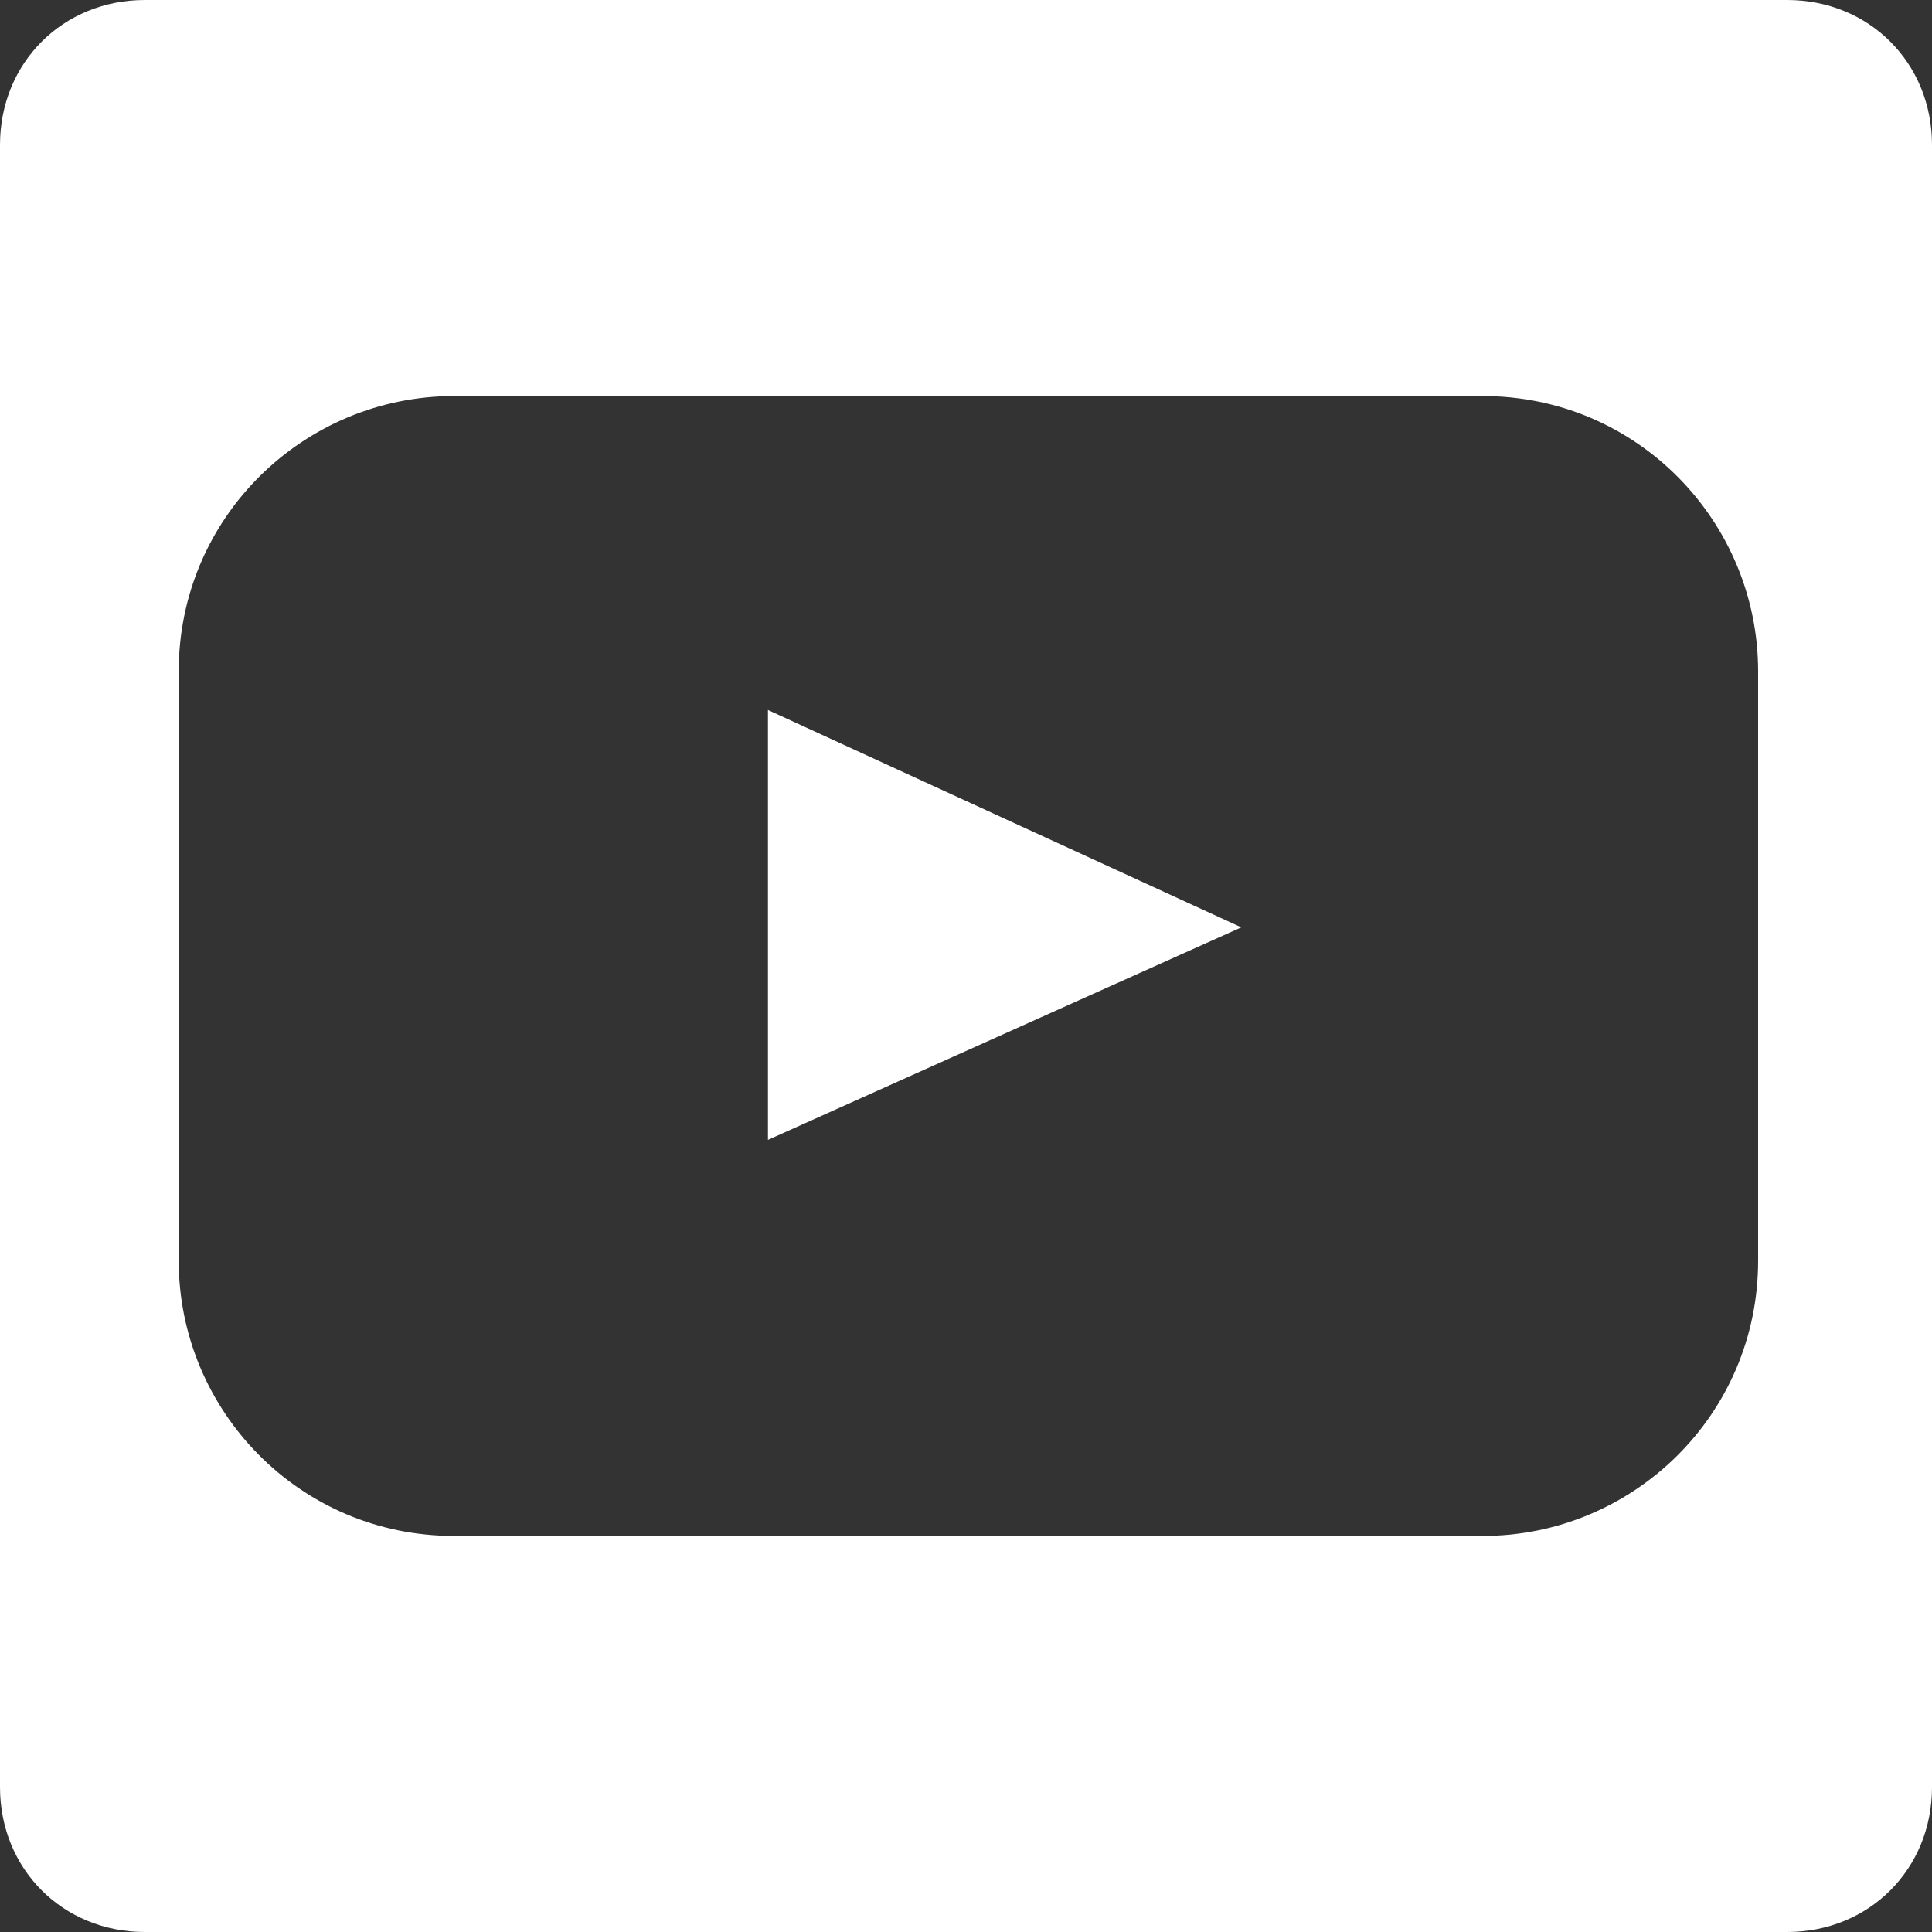
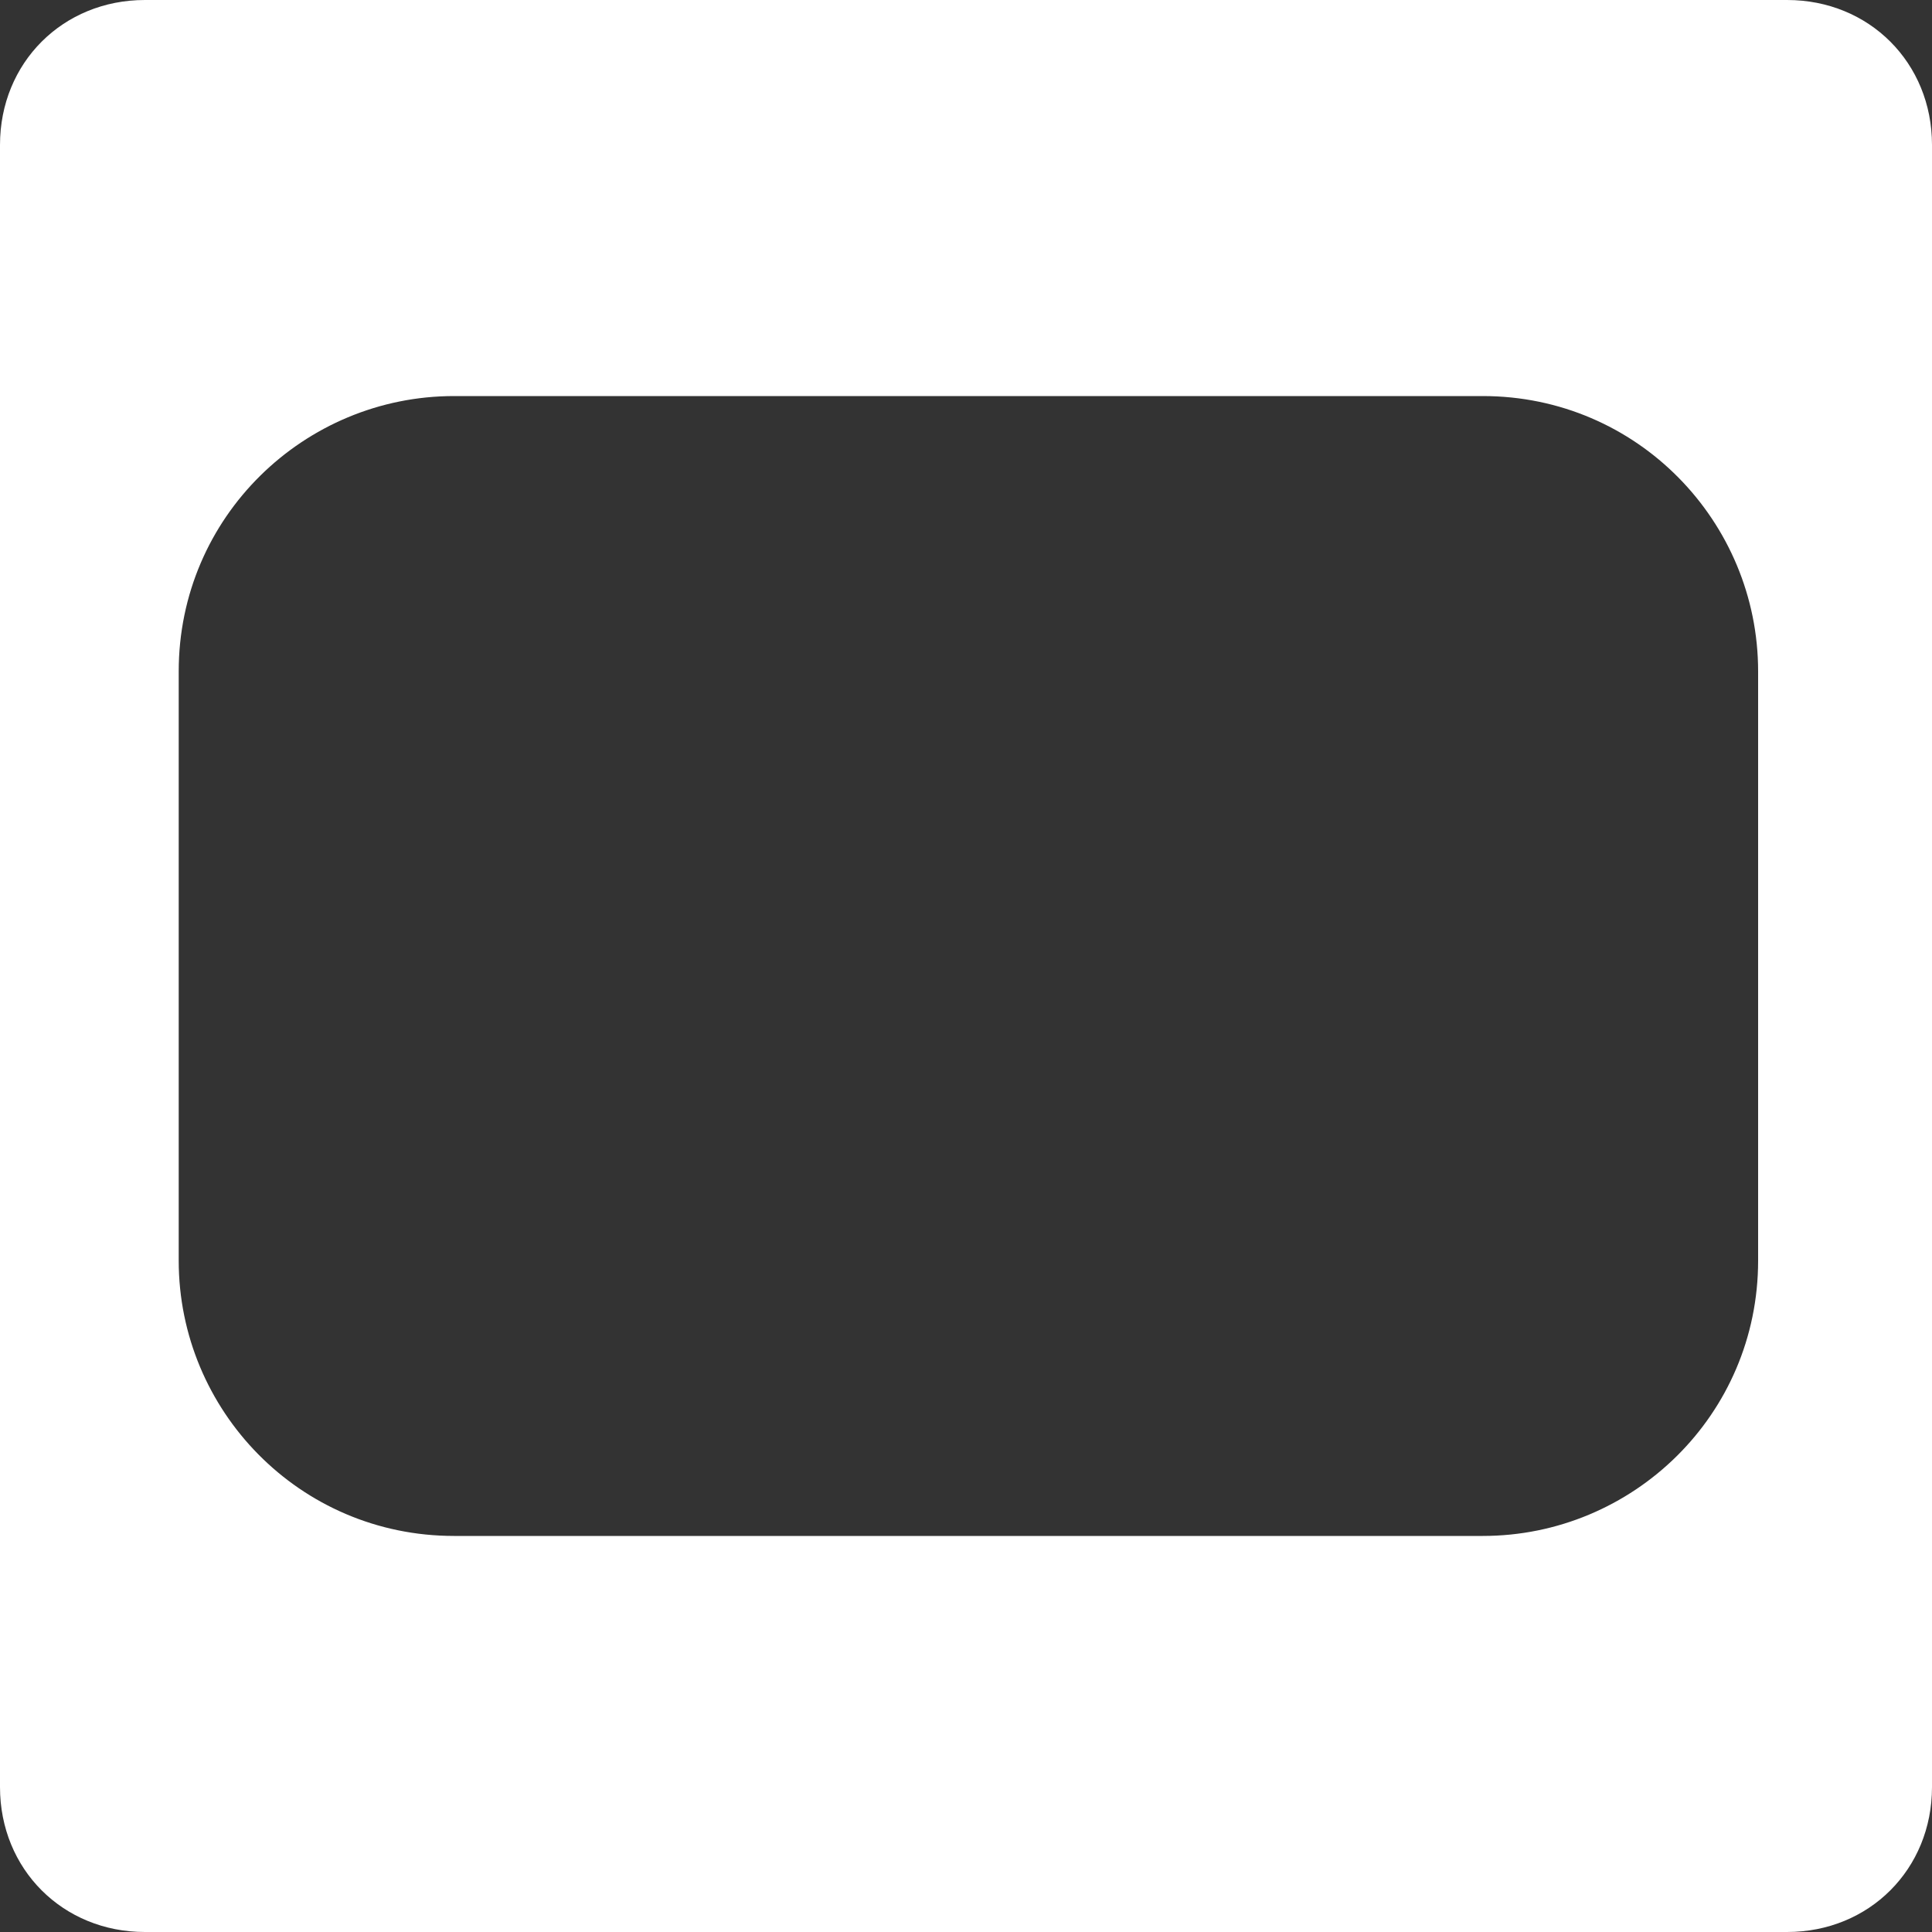
<svg xmlns="http://www.w3.org/2000/svg" version="1.1" x="0px" y="0px" viewBox="0 0 40 40" style="enable-background:new 0 0 40 40;" xml:space="preserve">
  <rect x="0" y="0" width="40" height="40" fill="#333333" stroke="none" />
  <style type="text/css">
	.st0{display:none;}
	.st1{display:inline;}
	.st2{fill:#FFFFFF;}
	.st3{fill:#424145;}
</style>
  <g id="Layer_1" class="st0">
    <g class="st1">
      <path class="st2" d="M37,40H3c-1.7,0-3-1.3-3-3V3c0-1.7,1.3-3,3-3h34c1.7,0,3,1.3,3,3v34C40,38.7,38.7,40,37,40z" />
    </g>
    <g class="st1">
      <g>
-         <path class="st3" d="M27.4,35.9H13.1c-4.6,0-8.3-3.7-8.3-8.3V13.3C4.8,8.7,8.5,5,13.1,5h14.3c4.6,0,8.3,3.7,8.3,8.3v14.3     C35.7,32.2,32,35.9,27.4,35.9z M13.1,6.8c-3.5,0-6.4,2.9-6.4,6.4v14.3c0,3.5,2.9,6.4,6.4,6.4h14.3c3.5,0,6.4-2.9,6.4-6.4V13.3     c0-3.5-2.9-6.4-6.4-6.4H13.1z" />
+         <path class="st3" d="M27.4,35.9H13.1V13.3C4.8,8.7,8.5,5,13.1,5h14.3c4.6,0,8.3,3.7,8.3,8.3v14.3     C35.7,32.2,32,35.9,27.4,35.9z M13.1,6.8c-3.5,0-6.4,2.9-6.4,6.4v14.3c0,3.5,2.9,6.4,6.4,6.4h14.3c3.5,0,6.4-2.9,6.4-6.4V13.3     c0-3.5-2.9-6.4-6.4-6.4H13.1z" />
      </g>
      <g>
-         <path class="st3" d="M20.2,28c-4.2,0-7.5-3.4-7.5-7.5s3.4-7.5,7.5-7.5s7.5,3.4,7.5,7.5S24.4,28,20.2,28z M20.2,14.7     c-3.1,0-5.7,2.6-5.7,5.7s2.6,5.7,5.7,5.7s5.7-2.6,5.7-5.7S23.4,14.7,20.2,14.7z" />
-       </g>
+         </g>
      <circle class="st3" cx="28.2" cy="11.9" r="1.5" />
    </g>
  </g>
  <g id="Layer_2" class="st0">
    <g class="st1">
-       <path class="st2" d="M37,40H3c-1.7,0-3-1.3-3-3V3c0-1.7,1.3-3,3-3h34c1.7,0,3,1.3,3,3v34C40,38.7,38.7,40,37,40z" />
-     </g>
+       </g>
    <g class="st1">
      <g>
        <path class="st3" d="M27.4,35.9H13.1c-4.6,0-8.3-3.7-8.3-8.3V13.3C4.8,8.7,8.5,5,13.1,5h14.3c4.6,0,8.3,3.7,8.3,8.3v14.3     C35.7,32.2,32,35.9,27.4,35.9z M13.1,6.8c-3.5,0-6.4,2.9-6.4,6.4v14.3c0,3.5,2.9,6.4,6.4,6.4h14.3c3.5,0,6.4-2.9,6.4-6.4V13.3     c0-3.5-2.9-6.4-6.4-6.4H13.1z" />
      </g>
      <g>
        <path class="st3" d="M20.2,28c-4.2,0-7.5-3.4-7.5-7.5s3.4-7.5,7.5-7.5s7.5,3.4,7.5,7.5S24.4,28,20.2,28z M20.2,14.7     c-3.1,0-5.7,2.6-5.7,5.7s2.6,5.7,5.7,5.7s5.7-2.6,5.7-5.7S23.4,14.7,20.2,14.7z" />
      </g>
      <circle class="st3" cx="28.2" cy="11.9" r="1.5" />
    </g>
  </g>
  <g id="Layer_3" class="st0">
    <g class="st1">
      <path class="st2" d="M37,40H3c-1.7,0-3-1.3-3-3V3c0-1.7,1.3-3,3-3h34c1.7,0,3,1.3,3,3v34C40,38.7,38.7,40,37,40z" />
    </g>
    <g class="st1">
      <g>
        <path class="st3" d="M27.4,35.9H13.1c-4.6,0-8.3-3.7-8.3-8.3V13.3C4.8,8.7,8.5,5,13.1,5h14.3c4.6,0,8.3,3.7,8.3,8.3v14.3     C35.7,32.2,32,35.9,27.4,35.9z M13.1,6.8c-3.5,0-6.4,2.9-6.4,6.4v14.3c0,3.5,2.9,6.4,6.4,6.4h14.3c3.5,0,6.4-2.9,6.4-6.4V13.3     c0-3.5-2.9-6.4-6.4-6.4H13.1z" />
      </g>
      <g>
        <path class="st3" d="M20.2,28c-4.2,0-7.5-3.4-7.5-7.5s3.4-7.5,7.5-7.5s7.5,3.4,7.5,7.5S24.4,28,20.2,28z M20.2,14.7     c-3.1,0-5.7,2.6-5.7,5.7s2.6,5.7,5.7,5.7s5.7-2.6,5.7-5.7S23.4,14.7,20.2,14.7z" />
      </g>
-       <circle class="st3" cx="28.2" cy="11.9" r="1.5" />
    </g>
  </g>
  <g id="Layer_4">
    <g>
      <g>
-         <polygon class="st2" points="15.9,23.6 25.7,19.2 15.9,14.7    " />
-       </g>
+         </g>
      <g>
        <path class="st2" d="M37,0H3C1.3,0,0,1.3,0,3v34c0,1.7,1.3,3,3,3h34c1.7,0,3-1.3,3-3V3C40,1.3,38.7,0,37,0z M36.4,26.1     c0,3.2-2.6,5.7-5.7,5.7H9.4c-3.2,0-5.7-2.6-5.7-5.7V13.9c0-3.2,2.6-5.7,5.7-5.7h21.3c3.2,0,5.7,2.6,5.7,5.7V26.1z" />
      </g>
    </g>
  </g>
</svg>